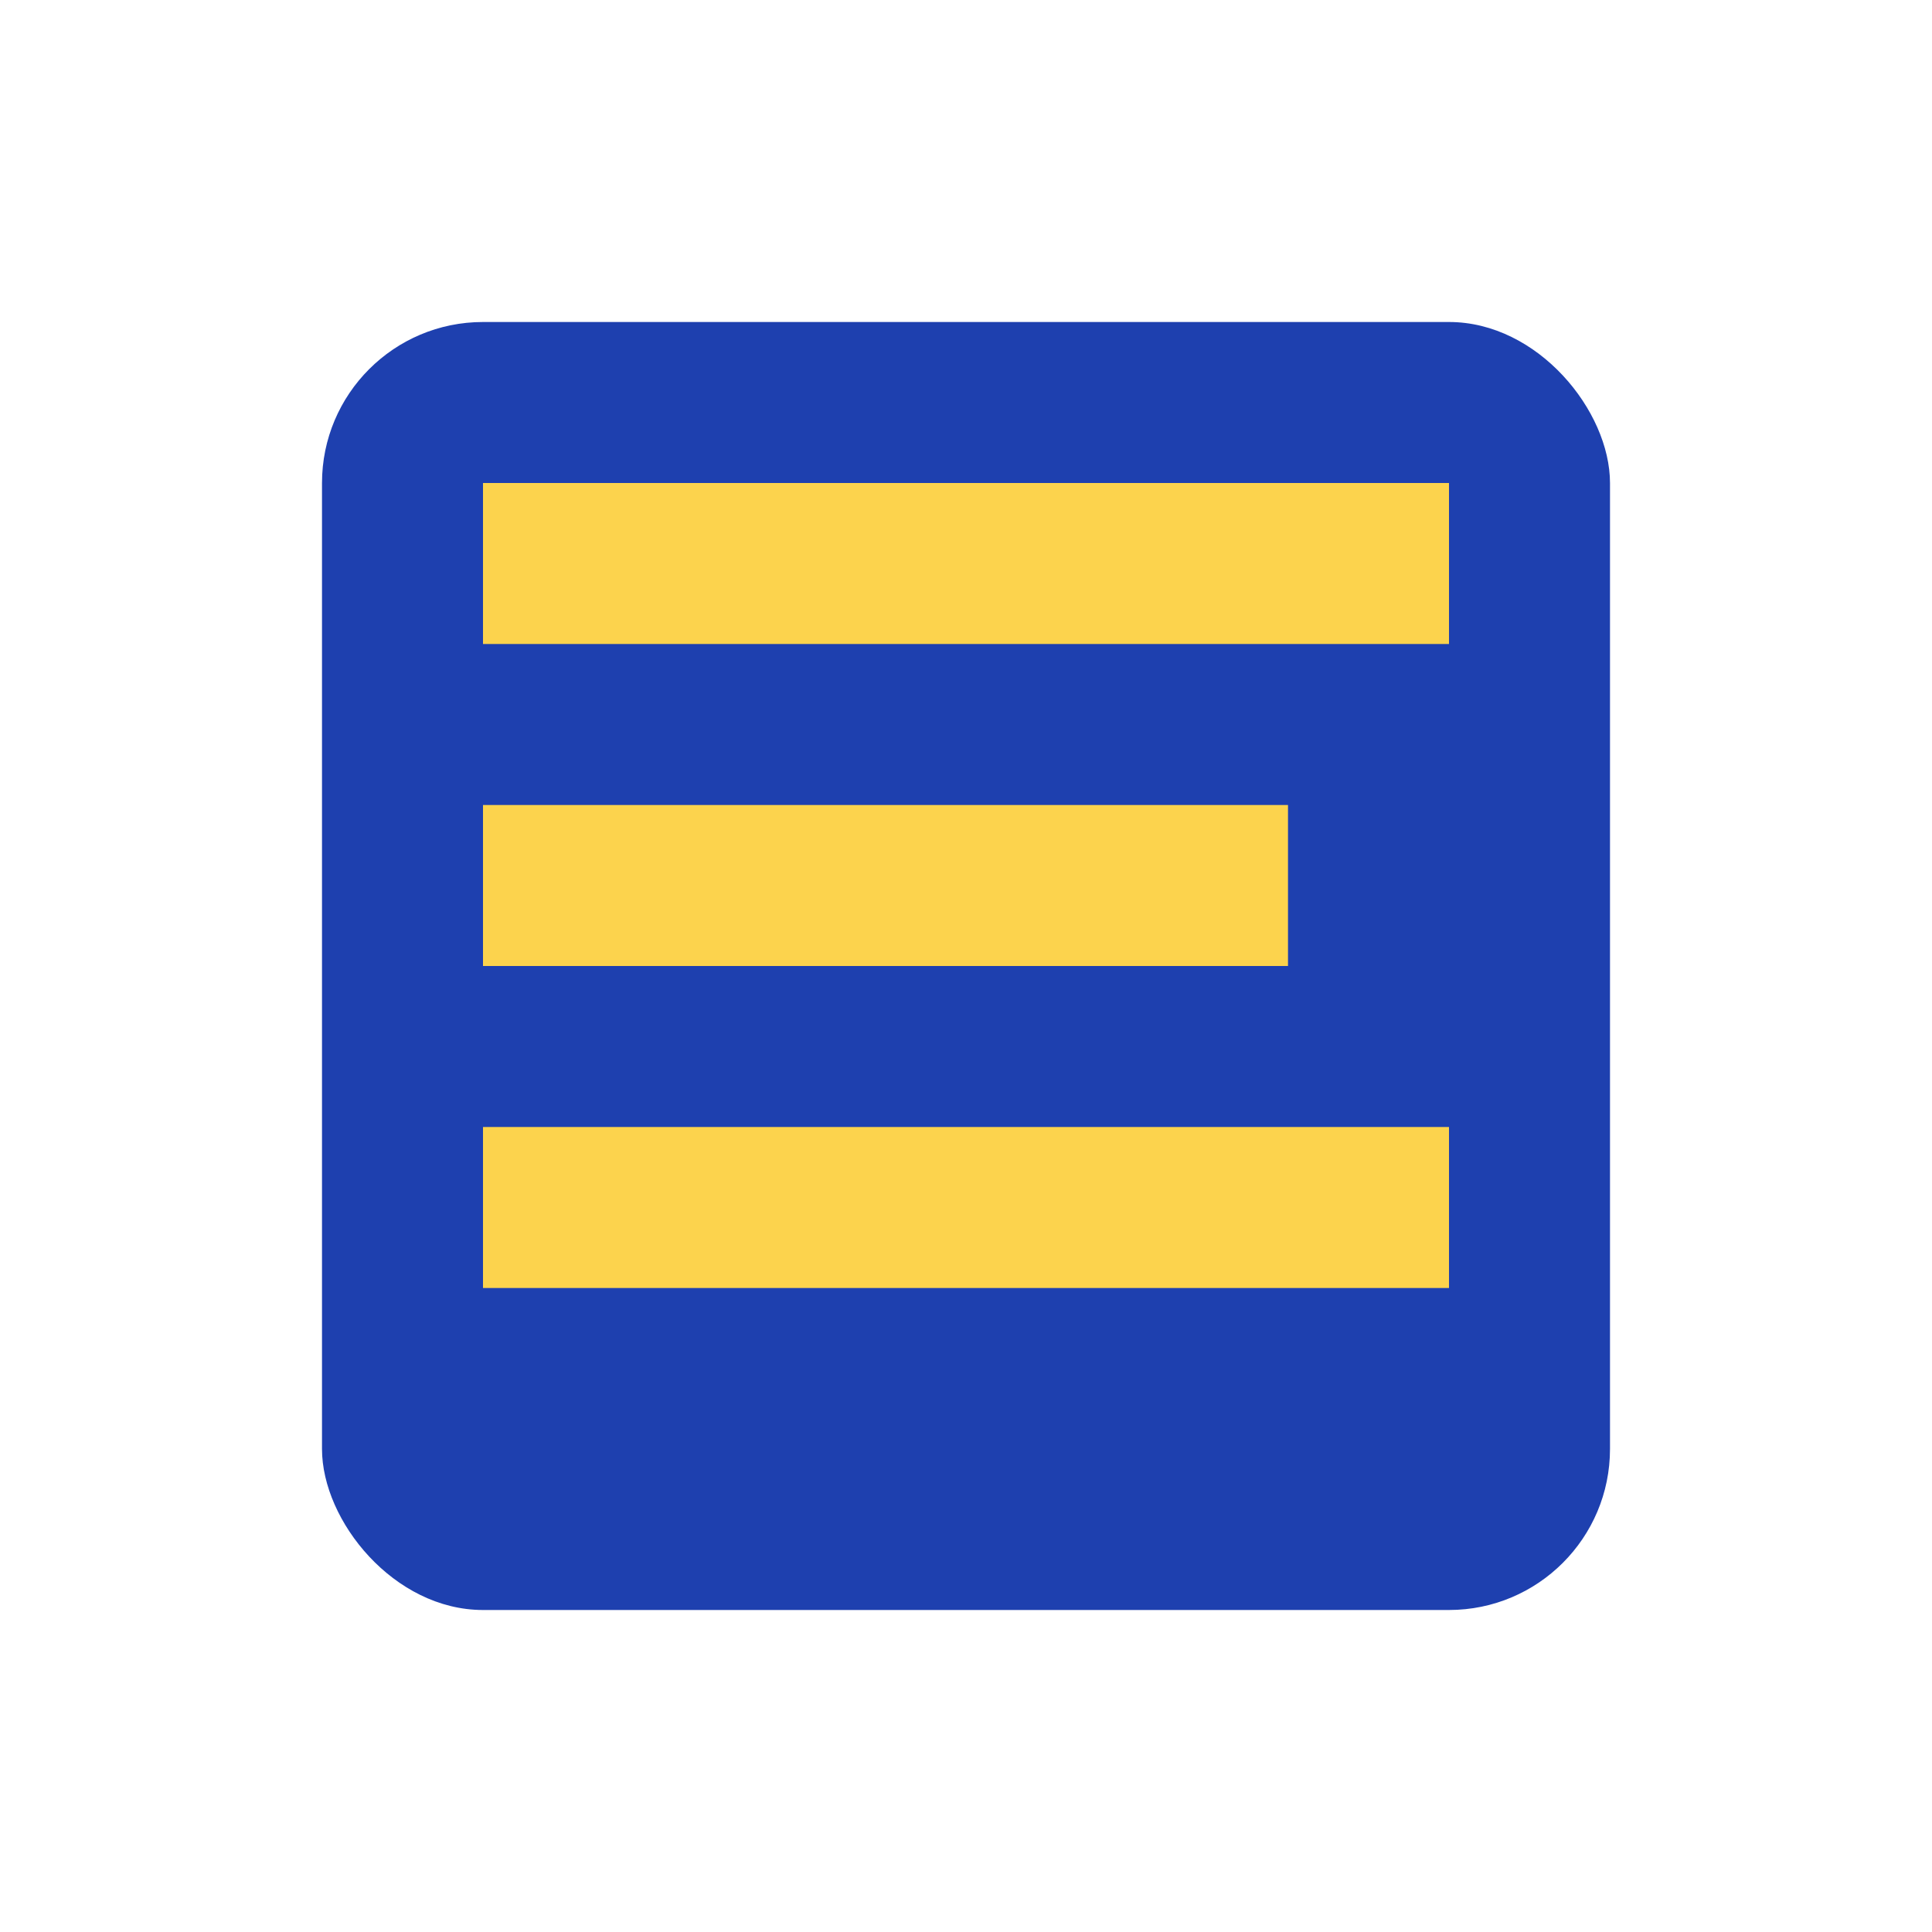
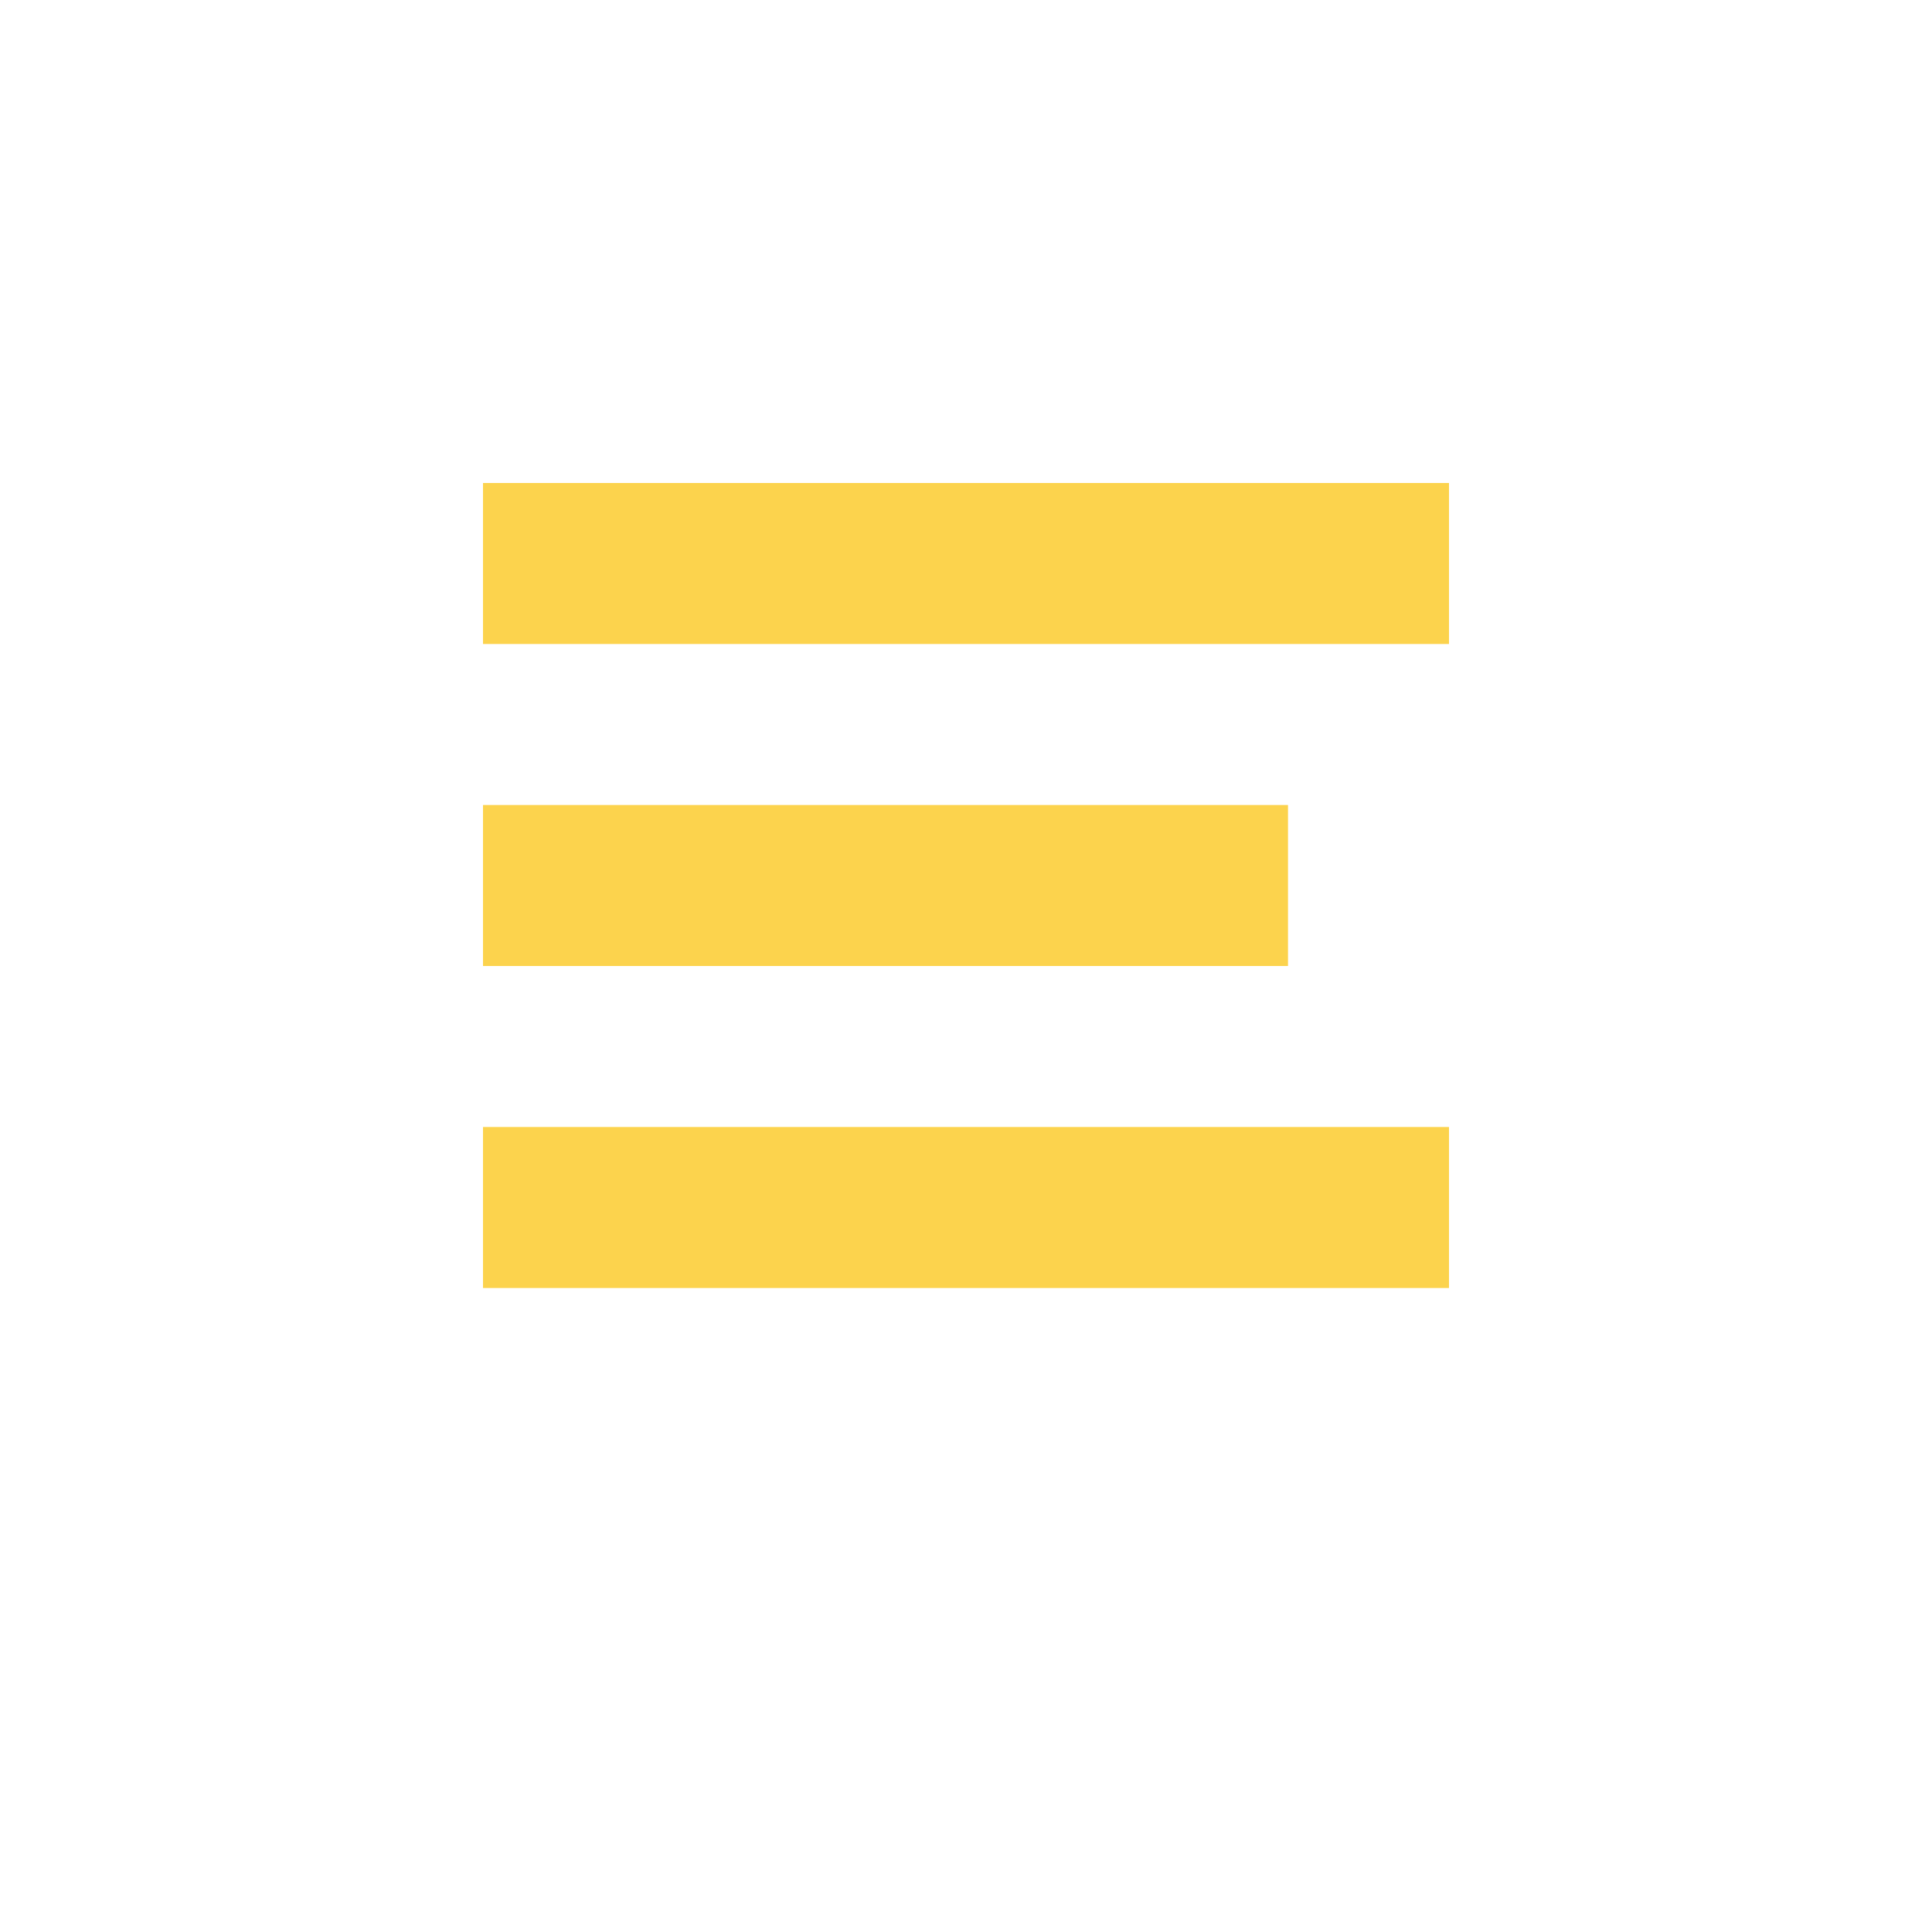
<svg xmlns="http://www.w3.org/2000/svg" viewBox="0 0 24 24" width="70" height="70">
-   <rect x="4" y="4" width="16" height="16" rx="2" fill="#1e40af" />
  <path fill="#fcd34d" d="M6 6h12v2H6zm0 4h10v2H6zm0 4h12v2H6z" />
  <path fill="#fcd34d" d="M8 8l2 2m4-2l2 2m-8 4l2 2m4-2l2 2" />
</svg>